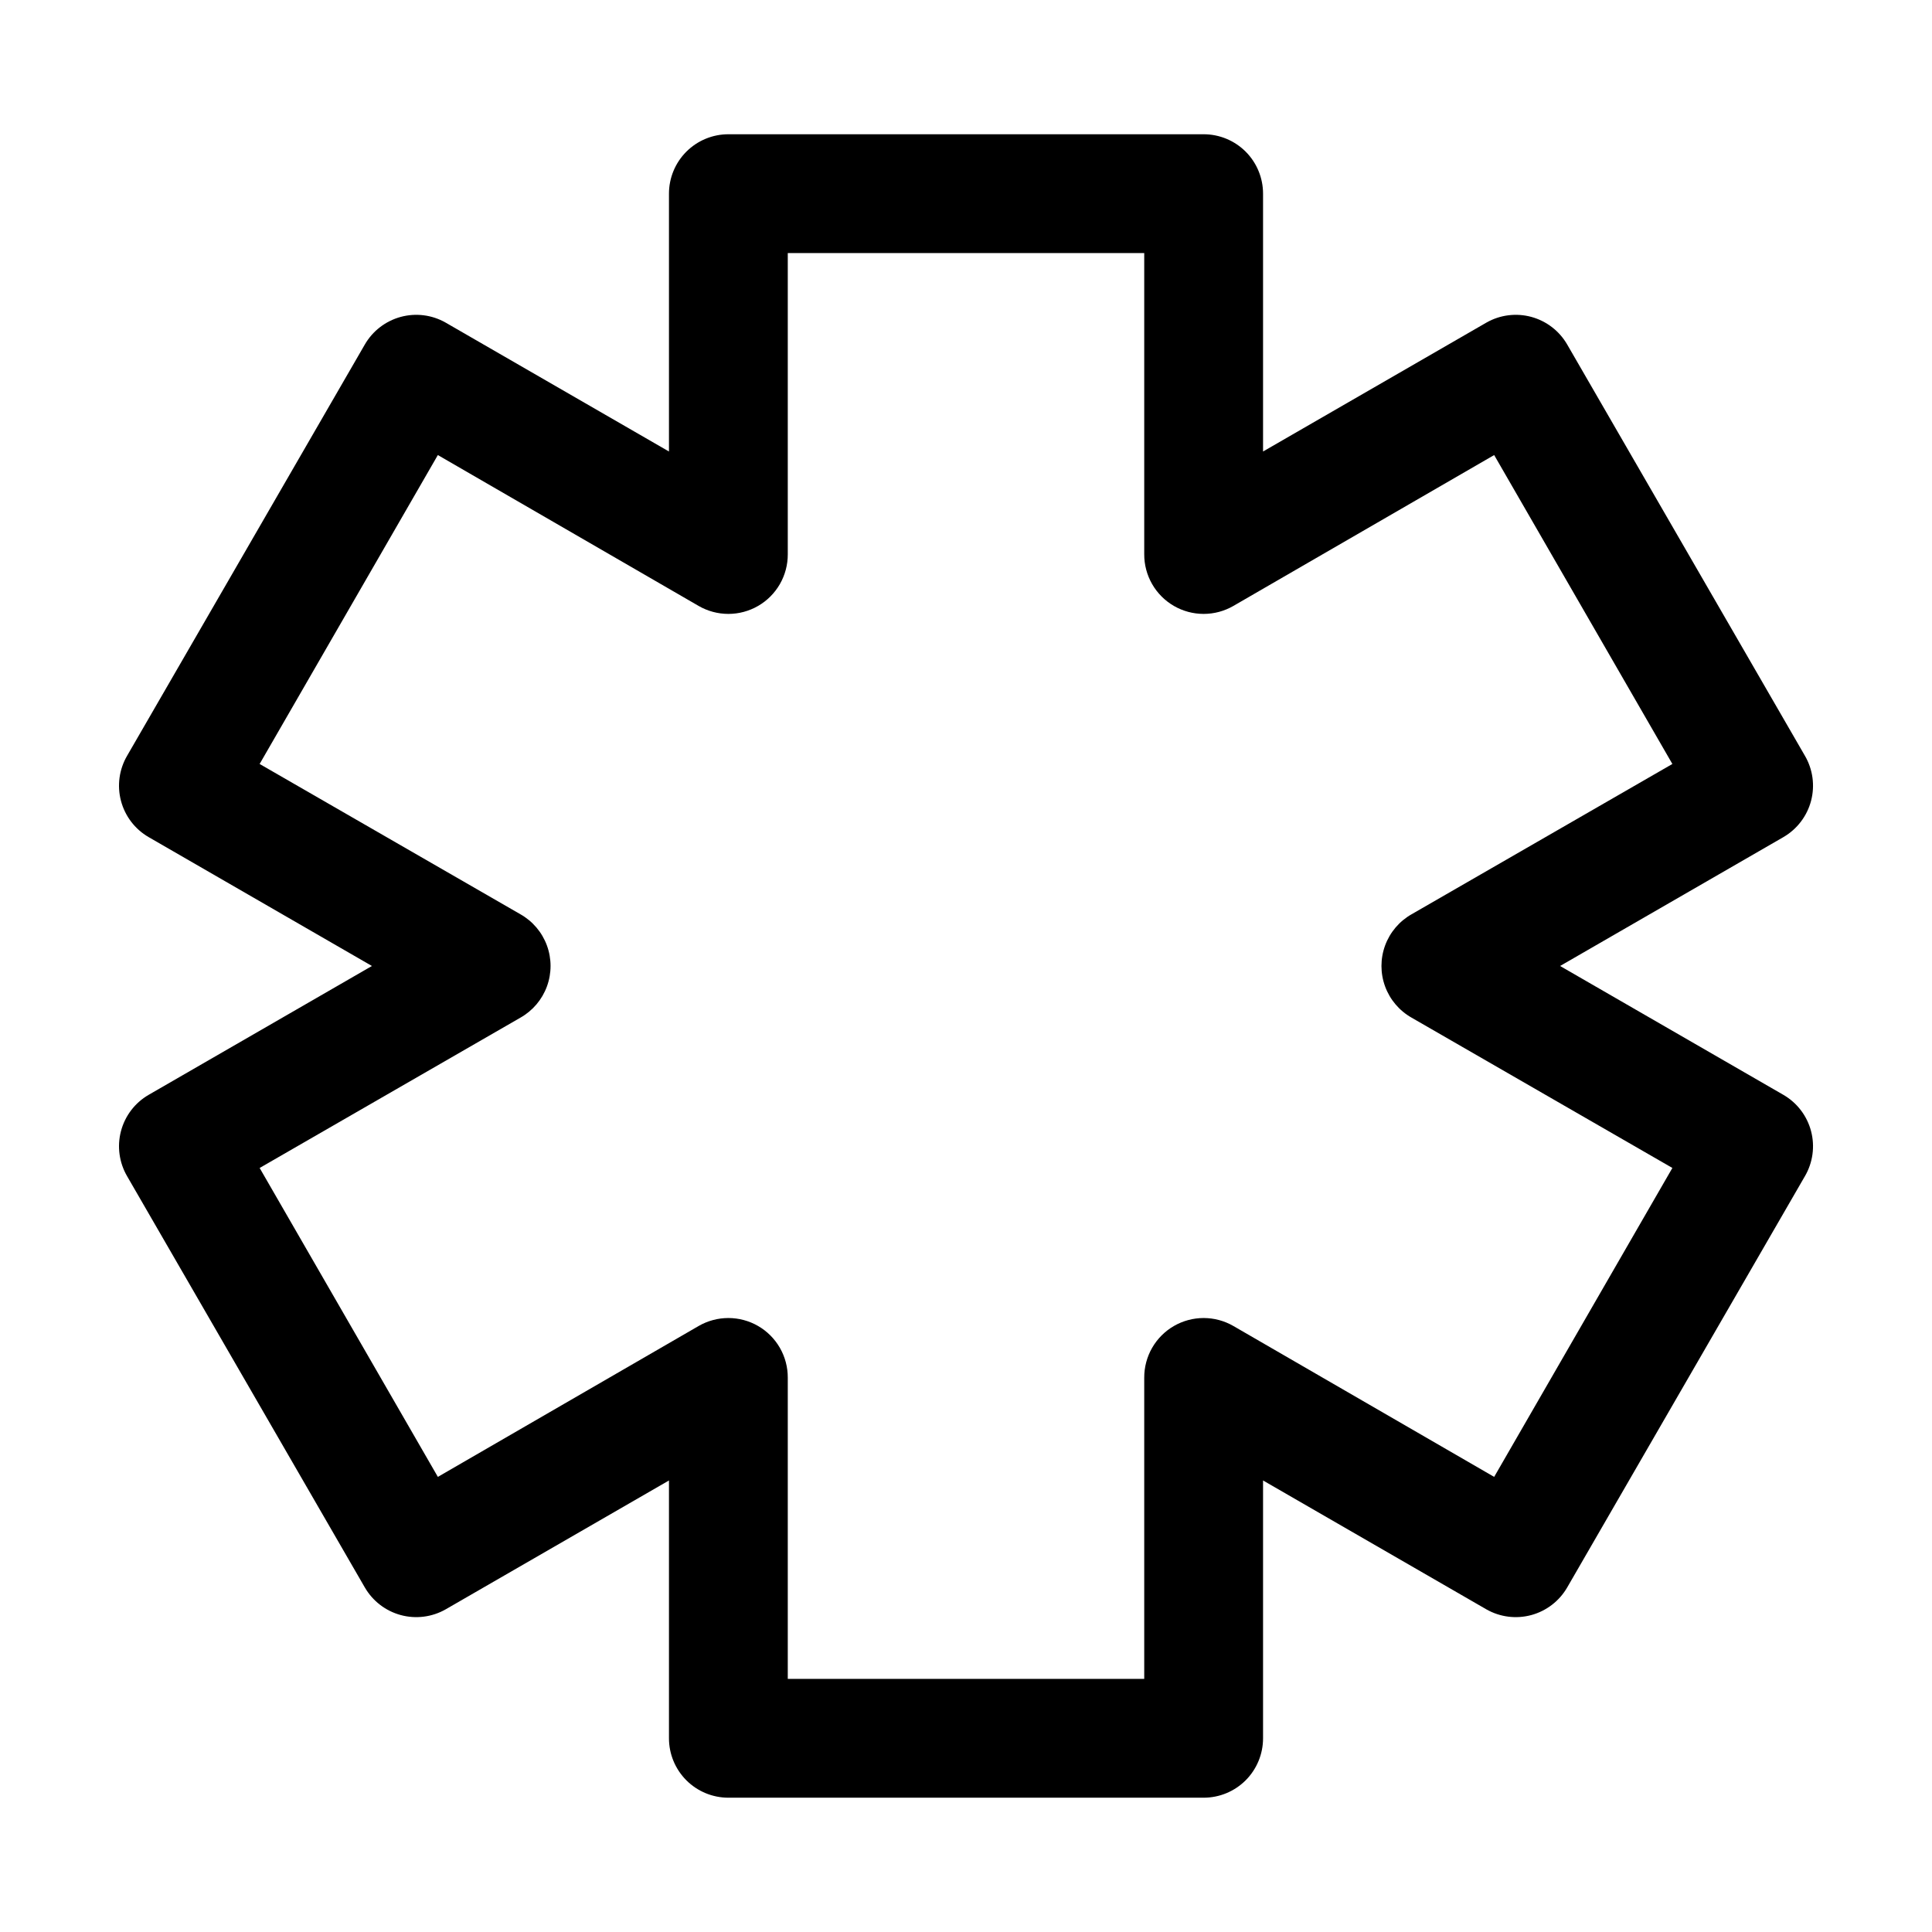
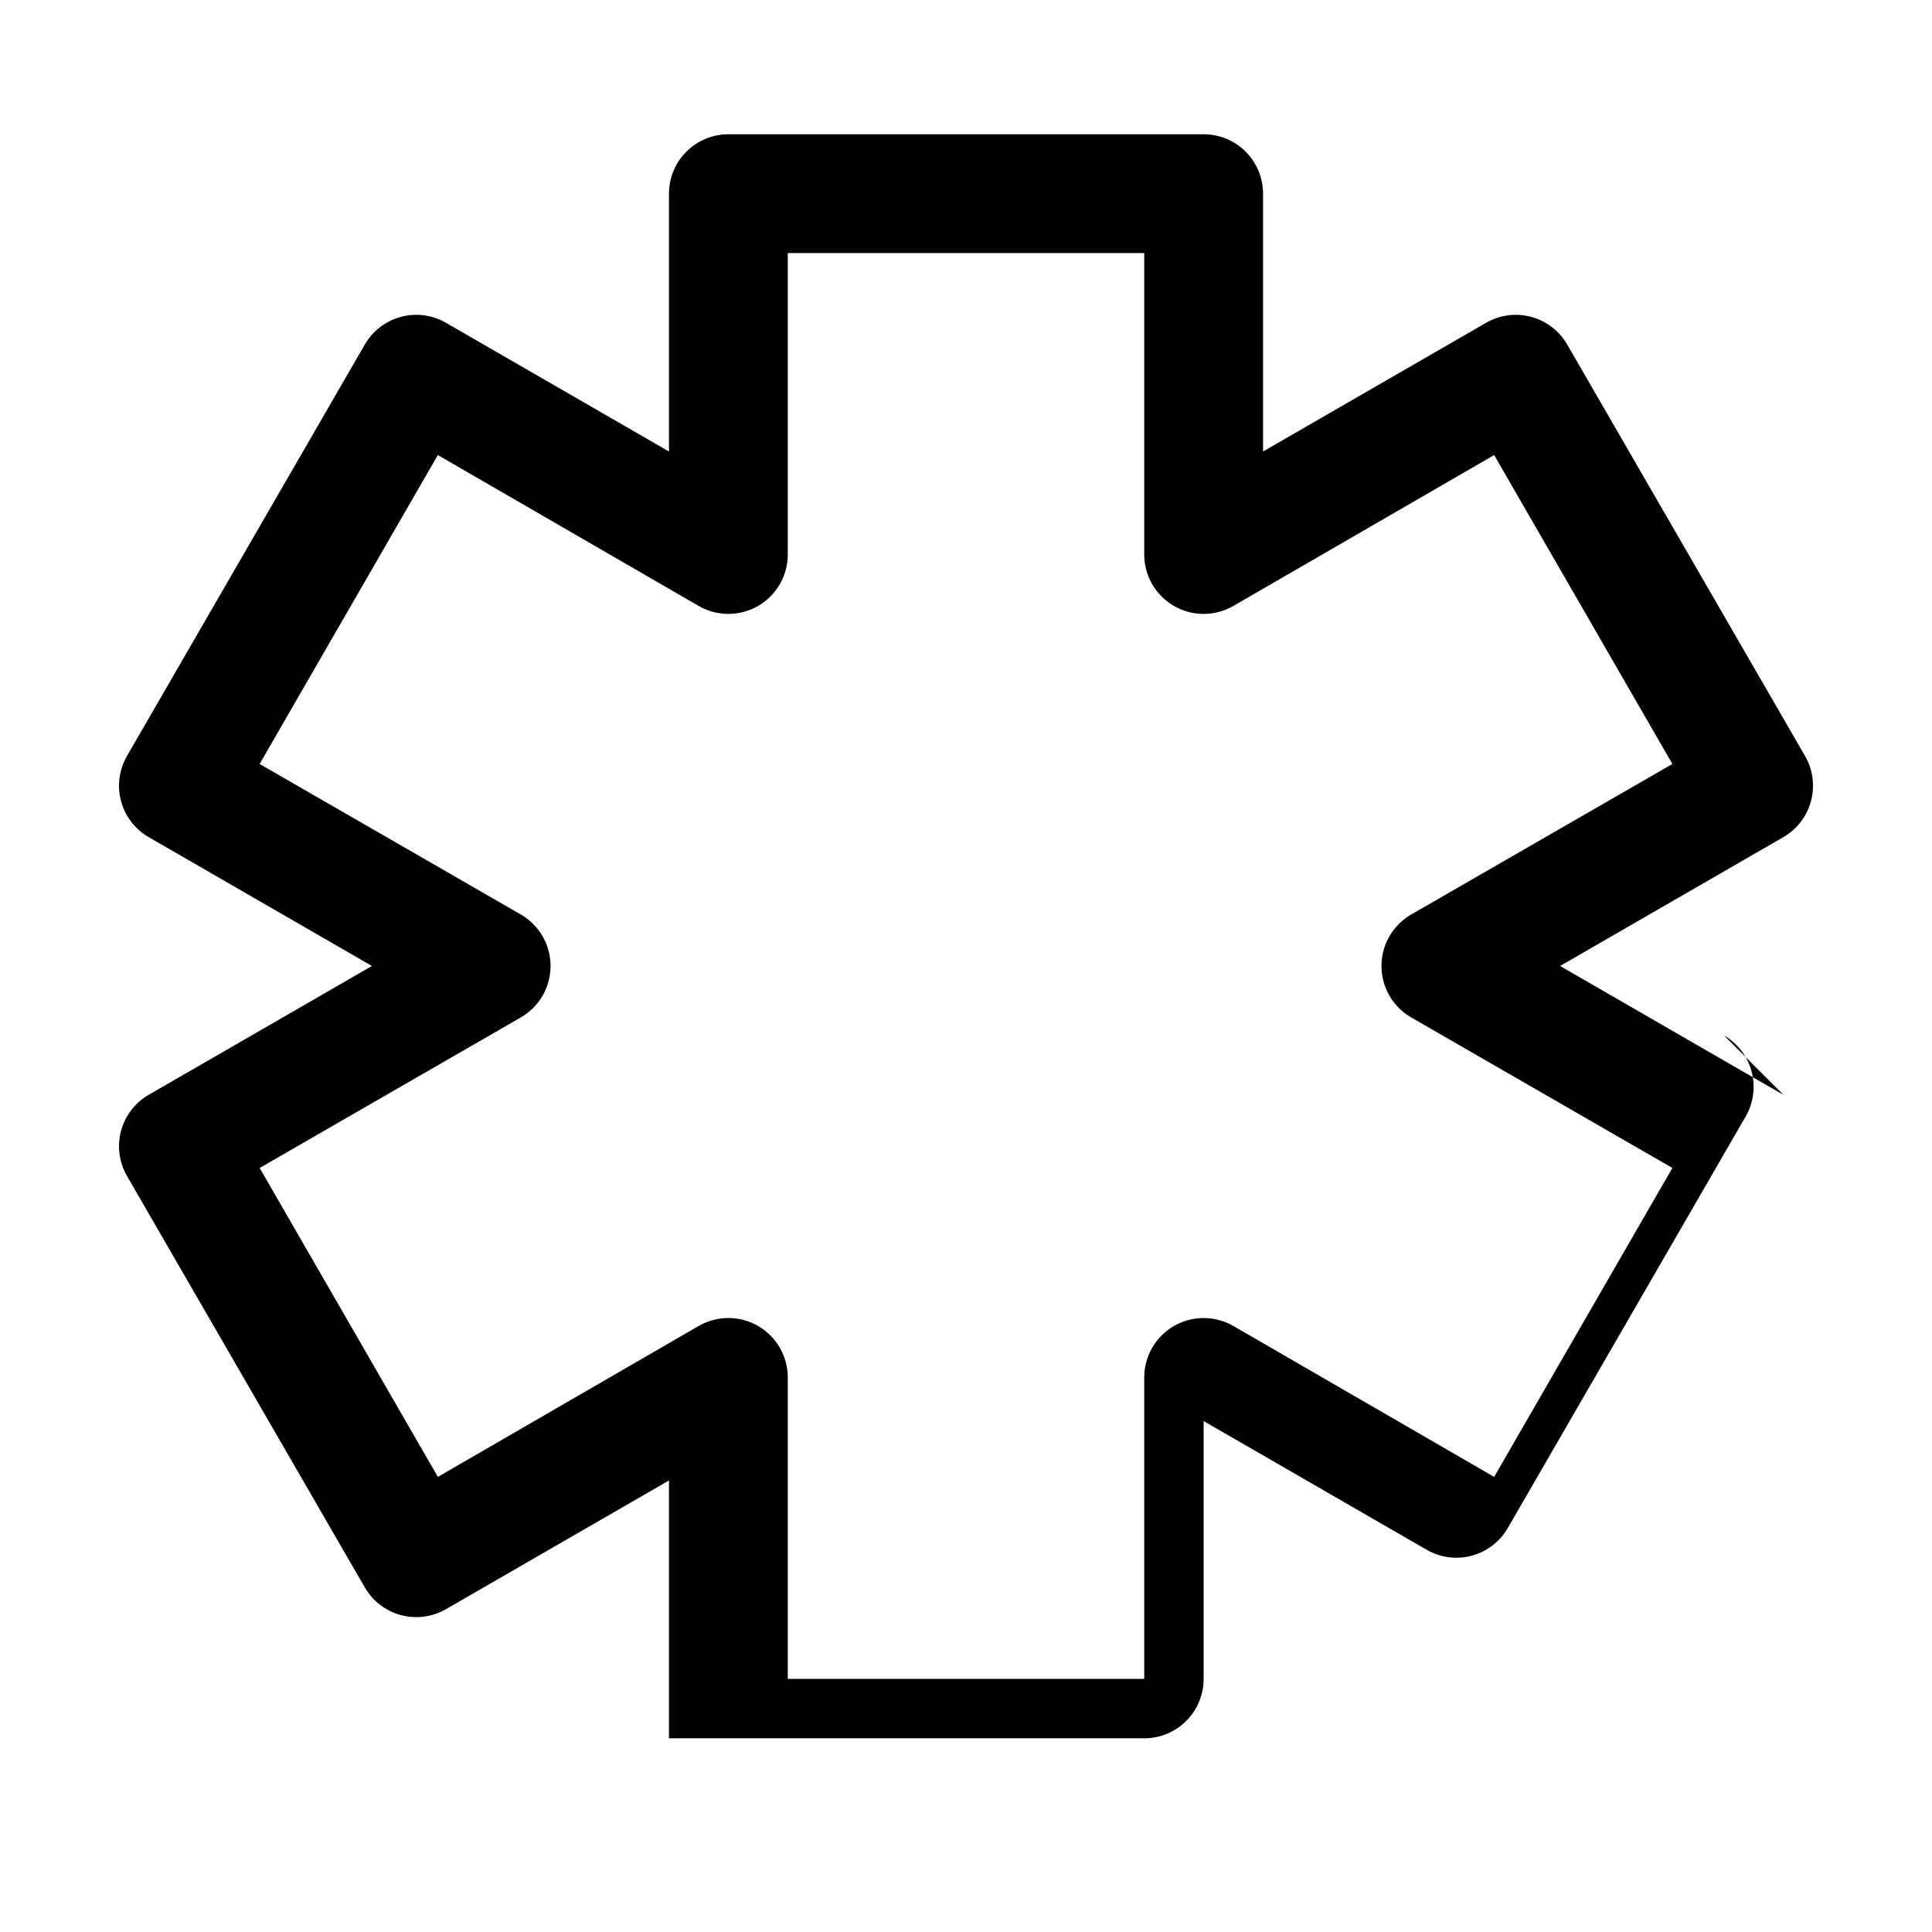
<svg xmlns="http://www.w3.org/2000/svg" fill="#000000" width="800px" height="800px" version="1.1" viewBox="144 144 512 512">
-   <path d="m616.64 434.16-59.199-34.164 59.199-34.164v-0.004c3.617-2.102 6.246-5.559 7.312-9.605 1.062-4.047 0.473-8.352-1.645-11.961l-62.977-108.95c-2.078-3.602-5.492-6.234-9.504-7.328-4.012-1.09-8.293-0.551-11.906 1.504l-59.199 34.164v-68.332c0-4.176-1.66-8.18-4.609-11.133-2.953-2.949-6.961-4.609-11.133-4.609h-125.95c-4.176 0-8.18 1.66-11.133 4.609-2.953 2.953-4.613 6.957-4.613 11.133v68.332l-59.195-34.164c-3.617-2.055-7.898-2.594-11.906-1.504-4.012 1.094-7.43 3.727-9.508 7.328l-62.977 108.95c-2.113 3.609-2.707 7.914-1.641 11.961 1.062 4.047 3.691 7.504 7.309 9.605l59.199 34.168-59.199 34.164c-3.617 2.102-6.246 5.559-7.309 9.605-1.066 4.047-0.473 8.352 1.641 11.965l62.977 108.95v-0.004c2.078 3.602 5.496 6.234 9.508 7.328 4.008 1.09 8.289 0.551 11.906-1.5l59.195-34.164v68.328c0 4.176 1.66 8.18 4.613 11.133 2.953 2.953 6.957 4.609 11.133 4.609h125.95c4.172 0 8.18-1.656 11.133-4.609 2.949-2.953 4.609-6.957 4.609-11.133v-68.328l59.199 34.164c3.613 2.051 7.894 2.59 11.906 1.5 4.012-1.094 7.426-3.727 9.504-7.328l62.977-108.95v0.004c2.117-3.613 2.707-7.918 1.645-11.965-1.066-4.047-3.695-7.504-7.312-9.605zm-76.672 101.23-69.117-39.992c-2.394-1.379-5.109-2.109-7.871-2.109-2.766 0-5.481 0.73-7.875 2.109-2.402 1.387-4.394 3.387-5.777 5.789-1.383 2.406-2.106 5.137-2.094 7.91v79.82h-94.465v-79.82c0.012-2.773-0.711-5.504-2.094-7.91-1.383-2.402-3.375-4.402-5.777-5.789-2.394-1.379-5.109-2.109-7.871-2.109-2.766 0-5.481 0.73-7.875 2.109l-69.113 39.992-47.23-81.867 69.113-39.836c3.246-1.84 5.734-4.769 7.019-8.273 1.285-3.5 1.285-7.344 0-10.848-1.285-3.5-3.773-6.434-7.019-8.273l-69.117-39.832 47.23-81.867 69.117 39.988c2.394 1.383 5.109 2.109 7.875 2.109 2.762 0 5.477-0.727 7.871-2.109 2.402-1.387 4.394-3.383 5.777-5.789s2.106-5.133 2.094-7.91v-79.82h94.465v79.82c-0.012 2.777 0.711 5.504 2.094 7.91 1.383 2.406 3.375 4.402 5.777 5.789 2.394 1.383 5.109 2.109 7.875 2.109 2.762 0 5.477-0.727 7.871-2.109l69.117-39.988 47.23 81.867-69.117 39.832c-3.246 1.84-5.731 4.773-7.016 8.273-1.285 3.504-1.285 7.348 0 10.848 1.285 3.504 3.769 6.434 7.016 8.273l69.117 39.832z" />
+   <path d="m616.64 434.16-59.199-34.164 59.199-34.164v-0.004c3.617-2.102 6.246-5.559 7.312-9.605 1.062-4.047 0.473-8.352-1.645-11.961l-62.977-108.95c-2.078-3.602-5.492-6.234-9.504-7.328-4.012-1.09-8.293-0.551-11.906 1.504l-59.199 34.164v-68.332c0-4.176-1.66-8.18-4.609-11.133-2.953-2.949-6.961-4.609-11.133-4.609h-125.95c-4.176 0-8.18 1.66-11.133 4.609-2.953 2.953-4.613 6.957-4.613 11.133v68.332l-59.195-34.164c-3.617-2.055-7.898-2.594-11.906-1.504-4.012 1.094-7.43 3.727-9.508 7.328l-62.977 108.95c-2.113 3.609-2.707 7.914-1.641 11.961 1.062 4.047 3.691 7.504 7.309 9.605l59.199 34.168-59.199 34.164c-3.617 2.102-6.246 5.559-7.309 9.605-1.066 4.047-0.473 8.352 1.641 11.965l62.977 108.95v-0.004c2.078 3.602 5.496 6.234 9.508 7.328 4.008 1.09 8.289 0.551 11.906-1.5l59.195-34.164v68.328h125.95c4.172 0 8.18-1.656 11.133-4.609 2.949-2.953 4.609-6.957 4.609-11.133v-68.328l59.199 34.164c3.613 2.051 7.894 2.59 11.906 1.5 4.012-1.094 7.426-3.727 9.504-7.328l62.977-108.95v0.004c2.117-3.613 2.707-7.918 1.645-11.965-1.066-4.047-3.695-7.504-7.312-9.605zm-76.672 101.23-69.117-39.992c-2.394-1.379-5.109-2.109-7.871-2.109-2.766 0-5.481 0.73-7.875 2.109-2.402 1.387-4.394 3.387-5.777 5.789-1.383 2.406-2.106 5.137-2.094 7.91v79.82h-94.465v-79.82c0.012-2.773-0.711-5.504-2.094-7.91-1.383-2.402-3.375-4.402-5.777-5.789-2.394-1.379-5.109-2.109-7.871-2.109-2.766 0-5.481 0.73-7.875 2.109l-69.113 39.992-47.23-81.867 69.113-39.836c3.246-1.84 5.734-4.769 7.019-8.273 1.285-3.5 1.285-7.344 0-10.848-1.285-3.5-3.773-6.434-7.019-8.273l-69.117-39.832 47.23-81.867 69.117 39.988c2.394 1.383 5.109 2.109 7.875 2.109 2.762 0 5.477-0.727 7.871-2.109 2.402-1.387 4.394-3.383 5.777-5.789s2.106-5.133 2.094-7.91v-79.82h94.465v79.82c-0.012 2.777 0.711 5.504 2.094 7.91 1.383 2.406 3.375 4.402 5.777 5.789 2.394 1.383 5.109 2.109 7.875 2.109 2.762 0 5.477-0.727 7.871-2.109l69.117-39.988 47.23 81.867-69.117 39.832c-3.246 1.84-5.731 4.773-7.016 8.273-1.285 3.504-1.285 7.348 0 10.848 1.285 3.504 3.769 6.434 7.016 8.273l69.117 39.832z" />
</svg>